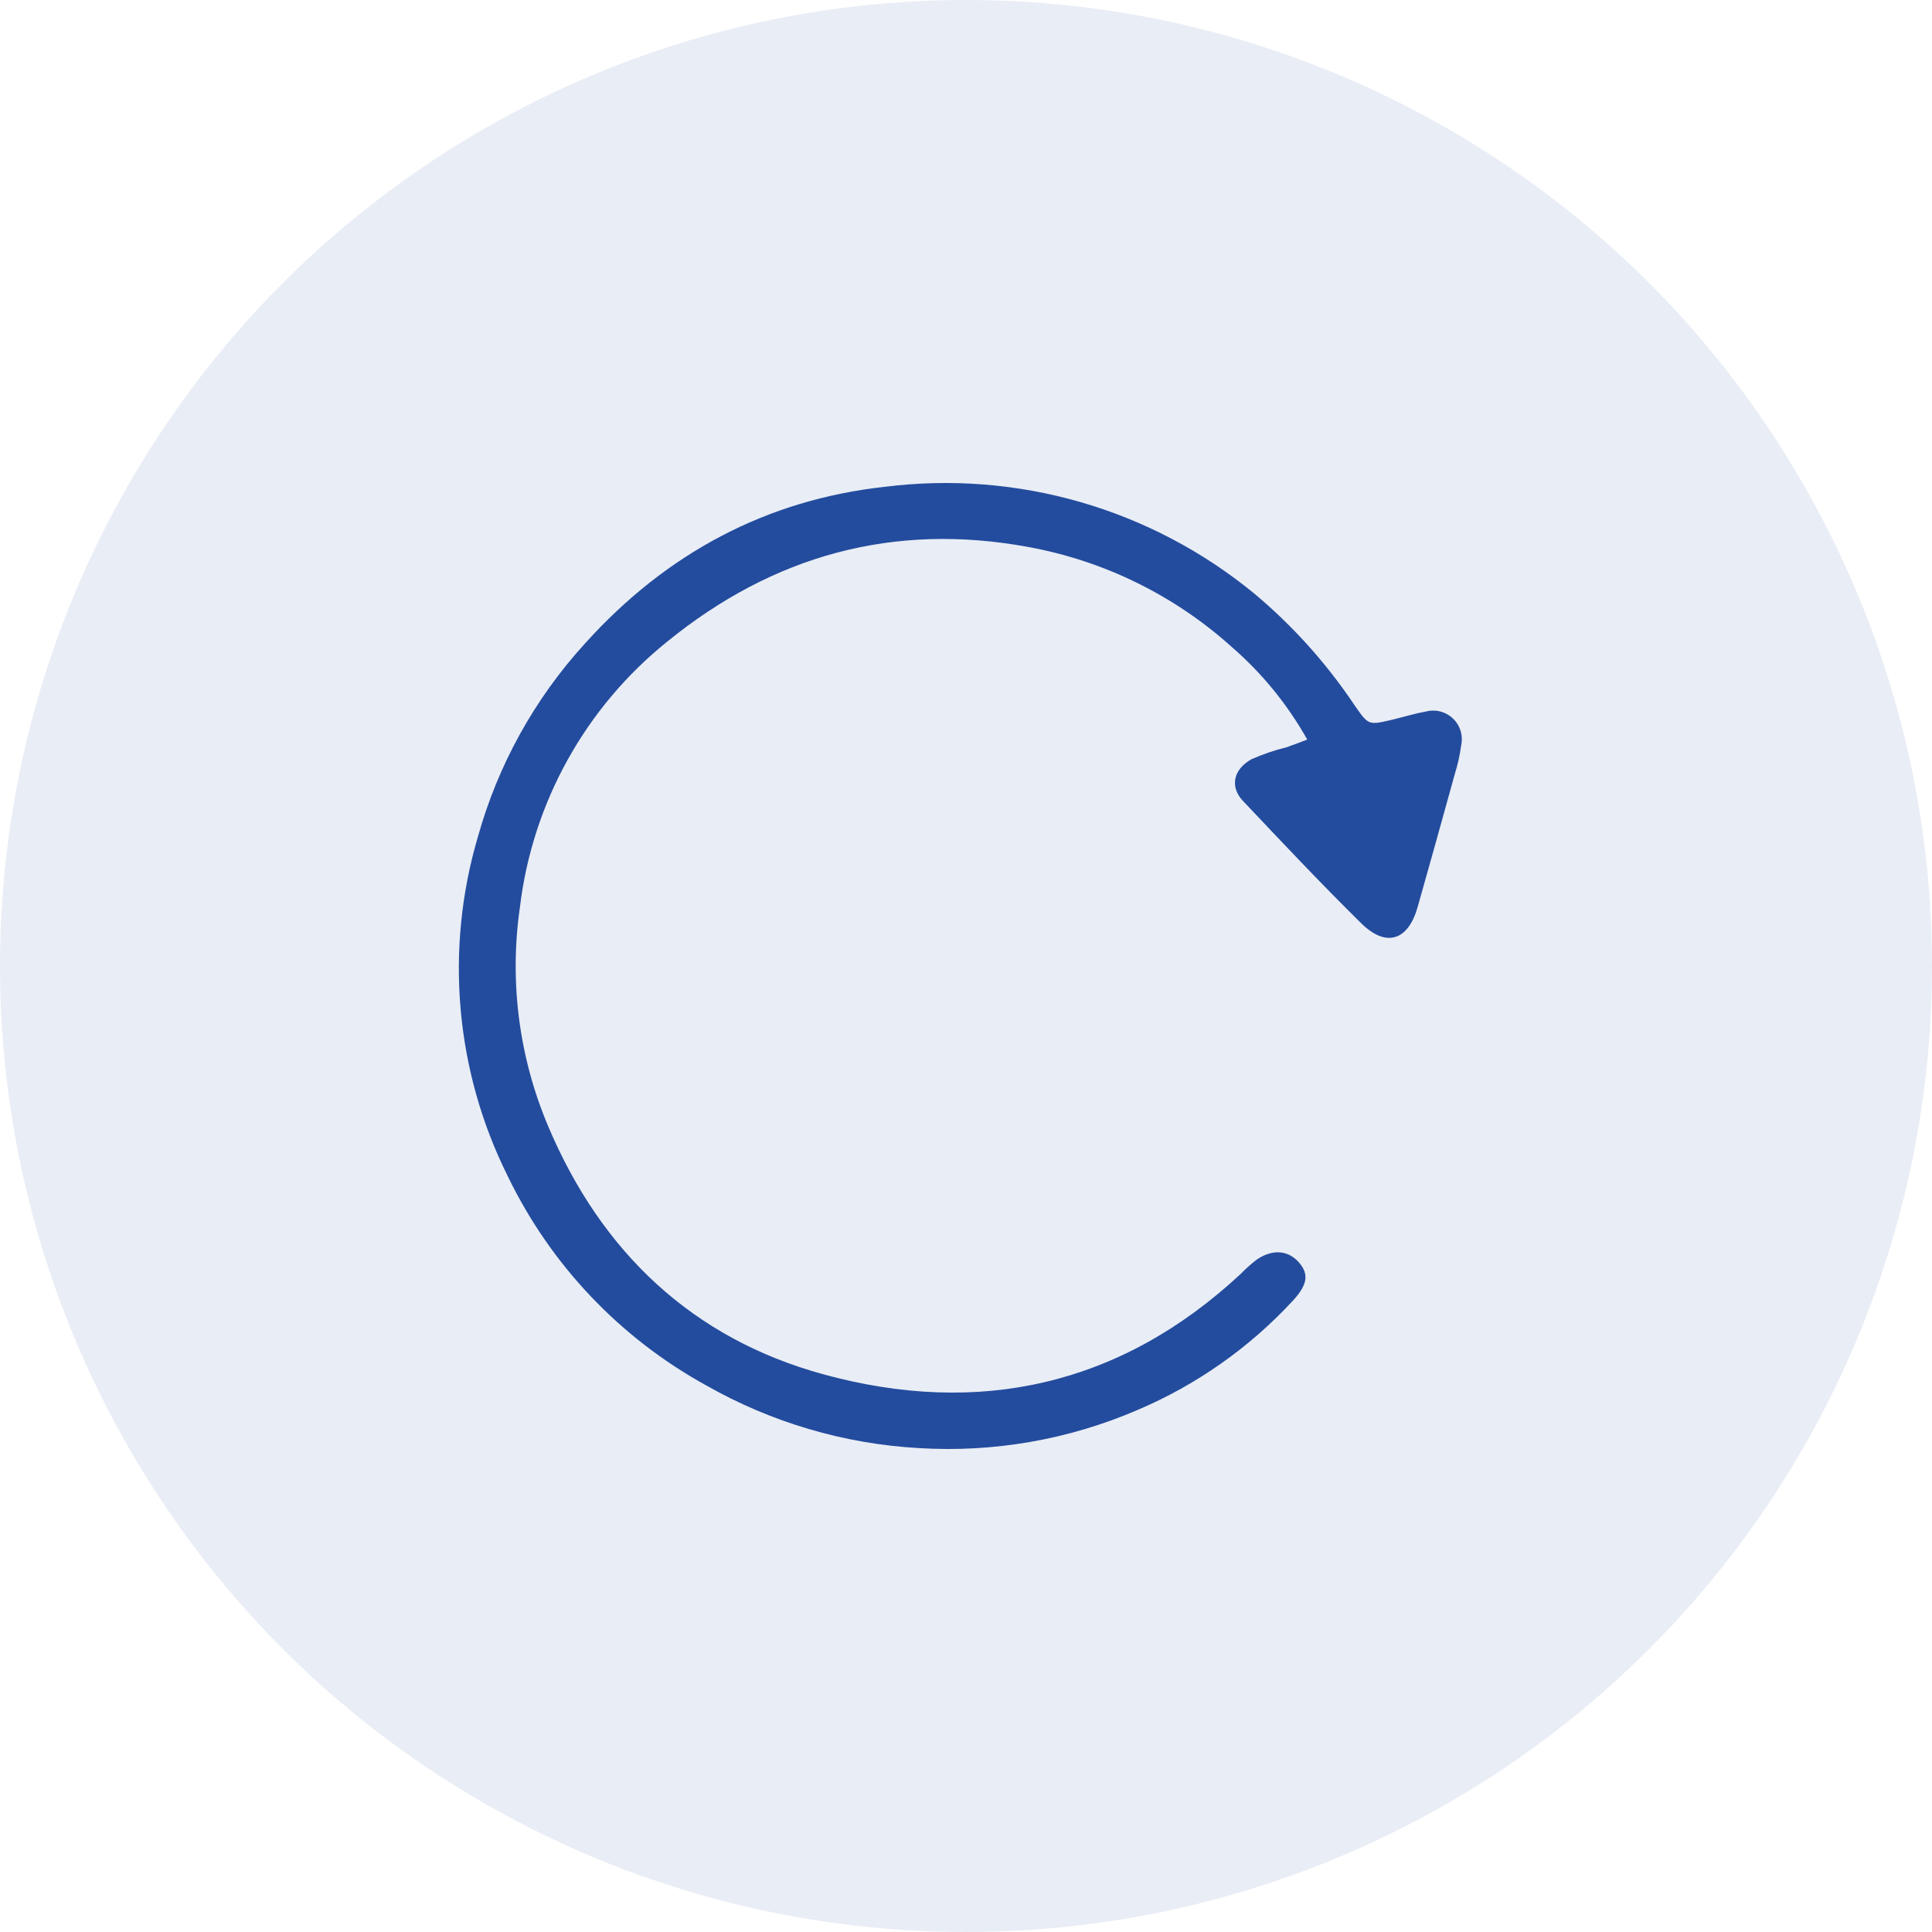
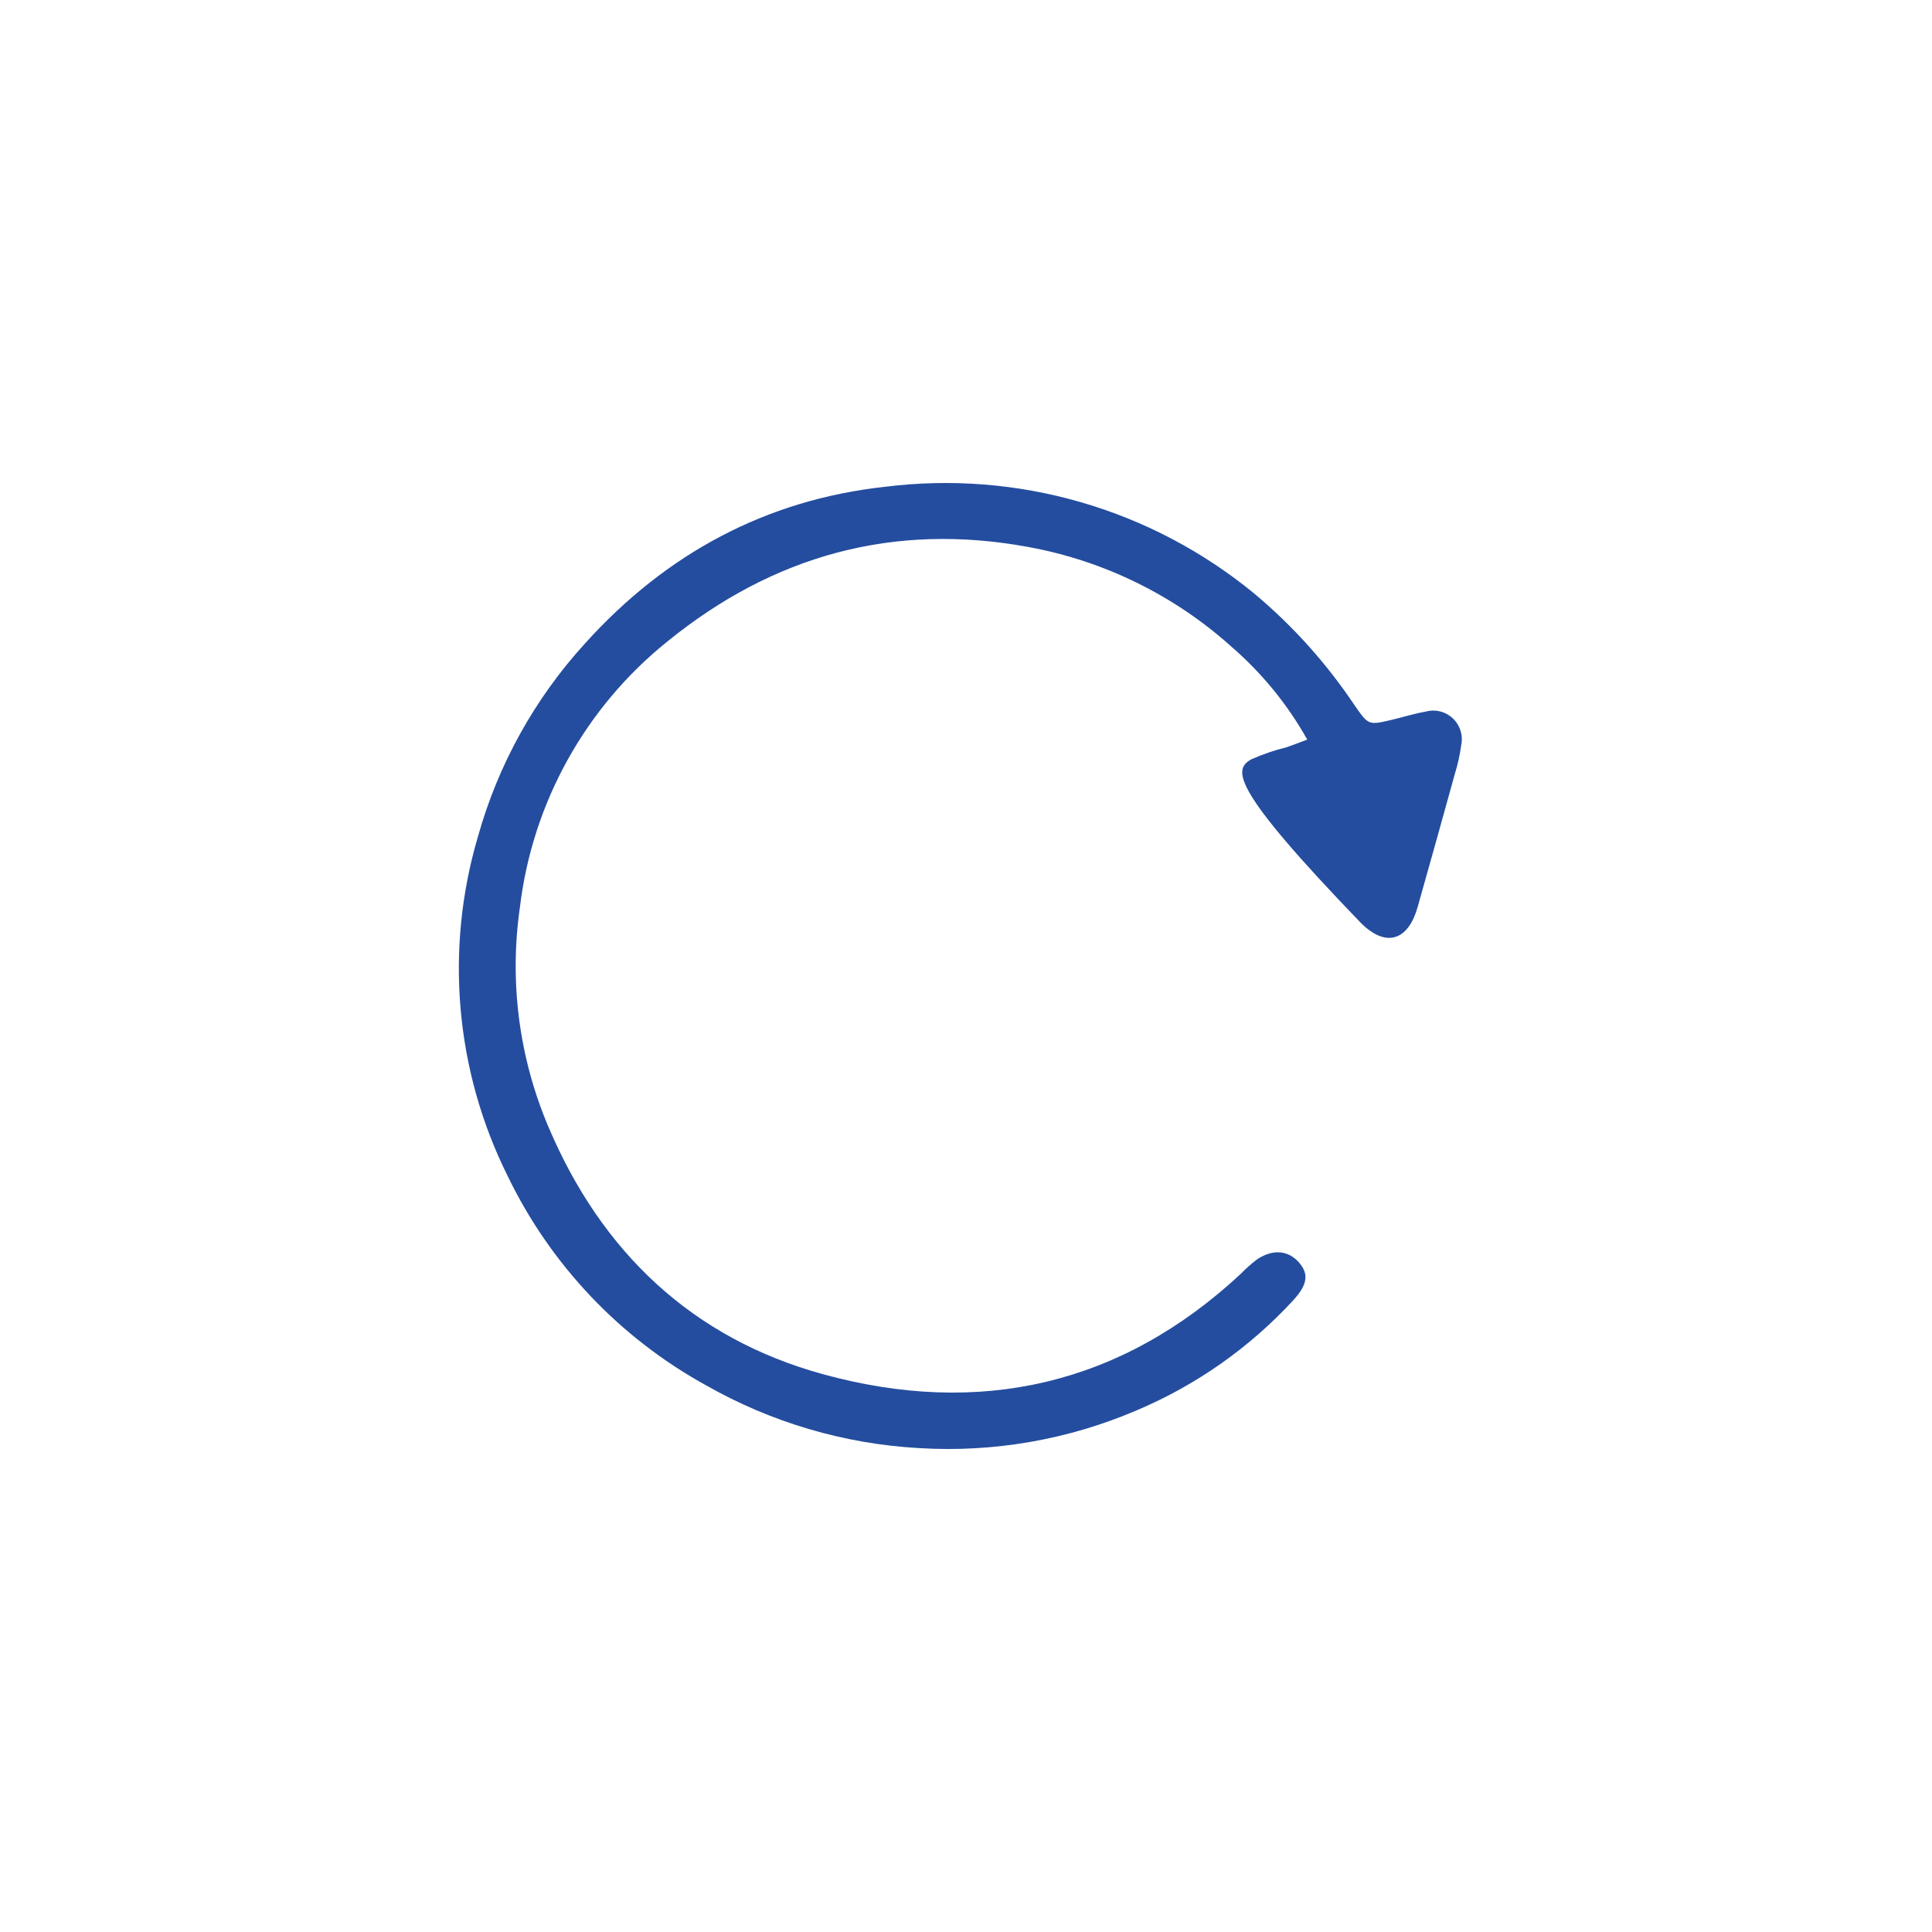
<svg xmlns="http://www.w3.org/2000/svg" width="160" height="160" viewBox="0 0 160 160" fill="none">
-   <path d="M108.261 61.248C106.626 58.334 104.497 55.728 101.97 53.545C97.234 49.291 91.41 46.436 85.147 45.297C73.973 43.239 64.026 46.007 55.259 53.134C48.472 58.591 44.092 66.489 43.057 75.137C42.168 81.289 42.98 87.567 45.405 93.291C49.801 103.683 57.339 110.84 68.175 113.811C81.042 117.342 92.793 114.767 102.751 105.498C103.16 105.076 103.599 104.684 104.064 104.325C105.398 103.405 106.724 103.531 107.623 104.608C108.397 105.534 108.281 106.399 107.083 107.703C103.479 111.607 99.085 114.699 94.193 116.774C88.492 119.227 82.293 120.306 76.098 119.925C69.9 119.577 63.868 117.797 58.474 114.727C51.331 110.795 45.588 104.737 42.043 97.393C37.701 88.678 36.82 78.642 39.576 69.303C41.239 63.339 44.282 57.85 48.457 53.278C55.155 45.851 63.436 41.392 73.291 40.314C78.715 39.633 84.222 40.063 89.474 41.579C94.727 43.094 99.616 45.664 103.843 49.132C107.061 51.818 109.876 54.953 112.202 58.441C113.333 60.052 113.321 60.068 115.253 59.614C116.184 59.396 117.1 59.1 118.042 58.938C118.435 58.827 118.85 58.818 119.247 58.914C119.645 59.01 120.01 59.207 120.309 59.486C120.608 59.764 120.829 60.116 120.952 60.505C121.075 60.895 121.095 61.31 121.011 61.709C120.903 62.511 120.728 63.302 120.488 64.075C119.472 67.757 118.444 71.437 117.404 75.114C116.618 77.897 114.797 78.498 112.733 76.465C109.384 73.166 106.162 69.739 102.931 66.323C101.841 65.171 102.125 63.719 103.643 62.876C104.579 62.461 105.551 62.13 106.546 61.886C107.016 61.727 107.476 61.542 108.263 61.248" fill="#244D9F" />
-   <circle opacity="0.1" cx="80" cy="80" r="80" fill="#244D9F" />
+   <path d="M108.261 61.248C106.626 58.334 104.497 55.728 101.97 53.545C97.234 49.291 91.41 46.436 85.147 45.297C73.973 43.239 64.026 46.007 55.259 53.134C48.472 58.591 44.092 66.489 43.057 75.137C42.168 81.289 42.98 87.567 45.405 93.291C49.801 103.683 57.339 110.84 68.175 113.811C81.042 117.342 92.793 114.767 102.751 105.498C103.16 105.076 103.599 104.684 104.064 104.325C105.398 103.405 106.724 103.531 107.623 104.608C108.397 105.534 108.281 106.399 107.083 107.703C103.479 111.607 99.085 114.699 94.193 116.774C88.492 119.227 82.293 120.306 76.098 119.925C69.9 119.577 63.868 117.797 58.474 114.727C51.331 110.795 45.588 104.737 42.043 97.393C37.701 88.678 36.82 78.642 39.576 69.303C41.239 63.339 44.282 57.85 48.457 53.278C55.155 45.851 63.436 41.392 73.291 40.314C78.715 39.633 84.222 40.063 89.474 41.579C94.727 43.094 99.616 45.664 103.843 49.132C107.061 51.818 109.876 54.953 112.202 58.441C113.333 60.052 113.321 60.068 115.253 59.614C116.184 59.396 117.1 59.1 118.042 58.938C118.435 58.827 118.85 58.818 119.247 58.914C119.645 59.01 120.01 59.207 120.309 59.486C120.608 59.764 120.829 60.116 120.952 60.505C121.075 60.895 121.095 61.31 121.011 61.709C120.903 62.511 120.728 63.302 120.488 64.075C119.472 67.757 118.444 71.437 117.404 75.114C116.618 77.897 114.797 78.498 112.733 76.465C101.841 65.171 102.125 63.719 103.643 62.876C104.579 62.461 105.551 62.13 106.546 61.886C107.016 61.727 107.476 61.542 108.263 61.248" fill="#244D9F" />
</svg>